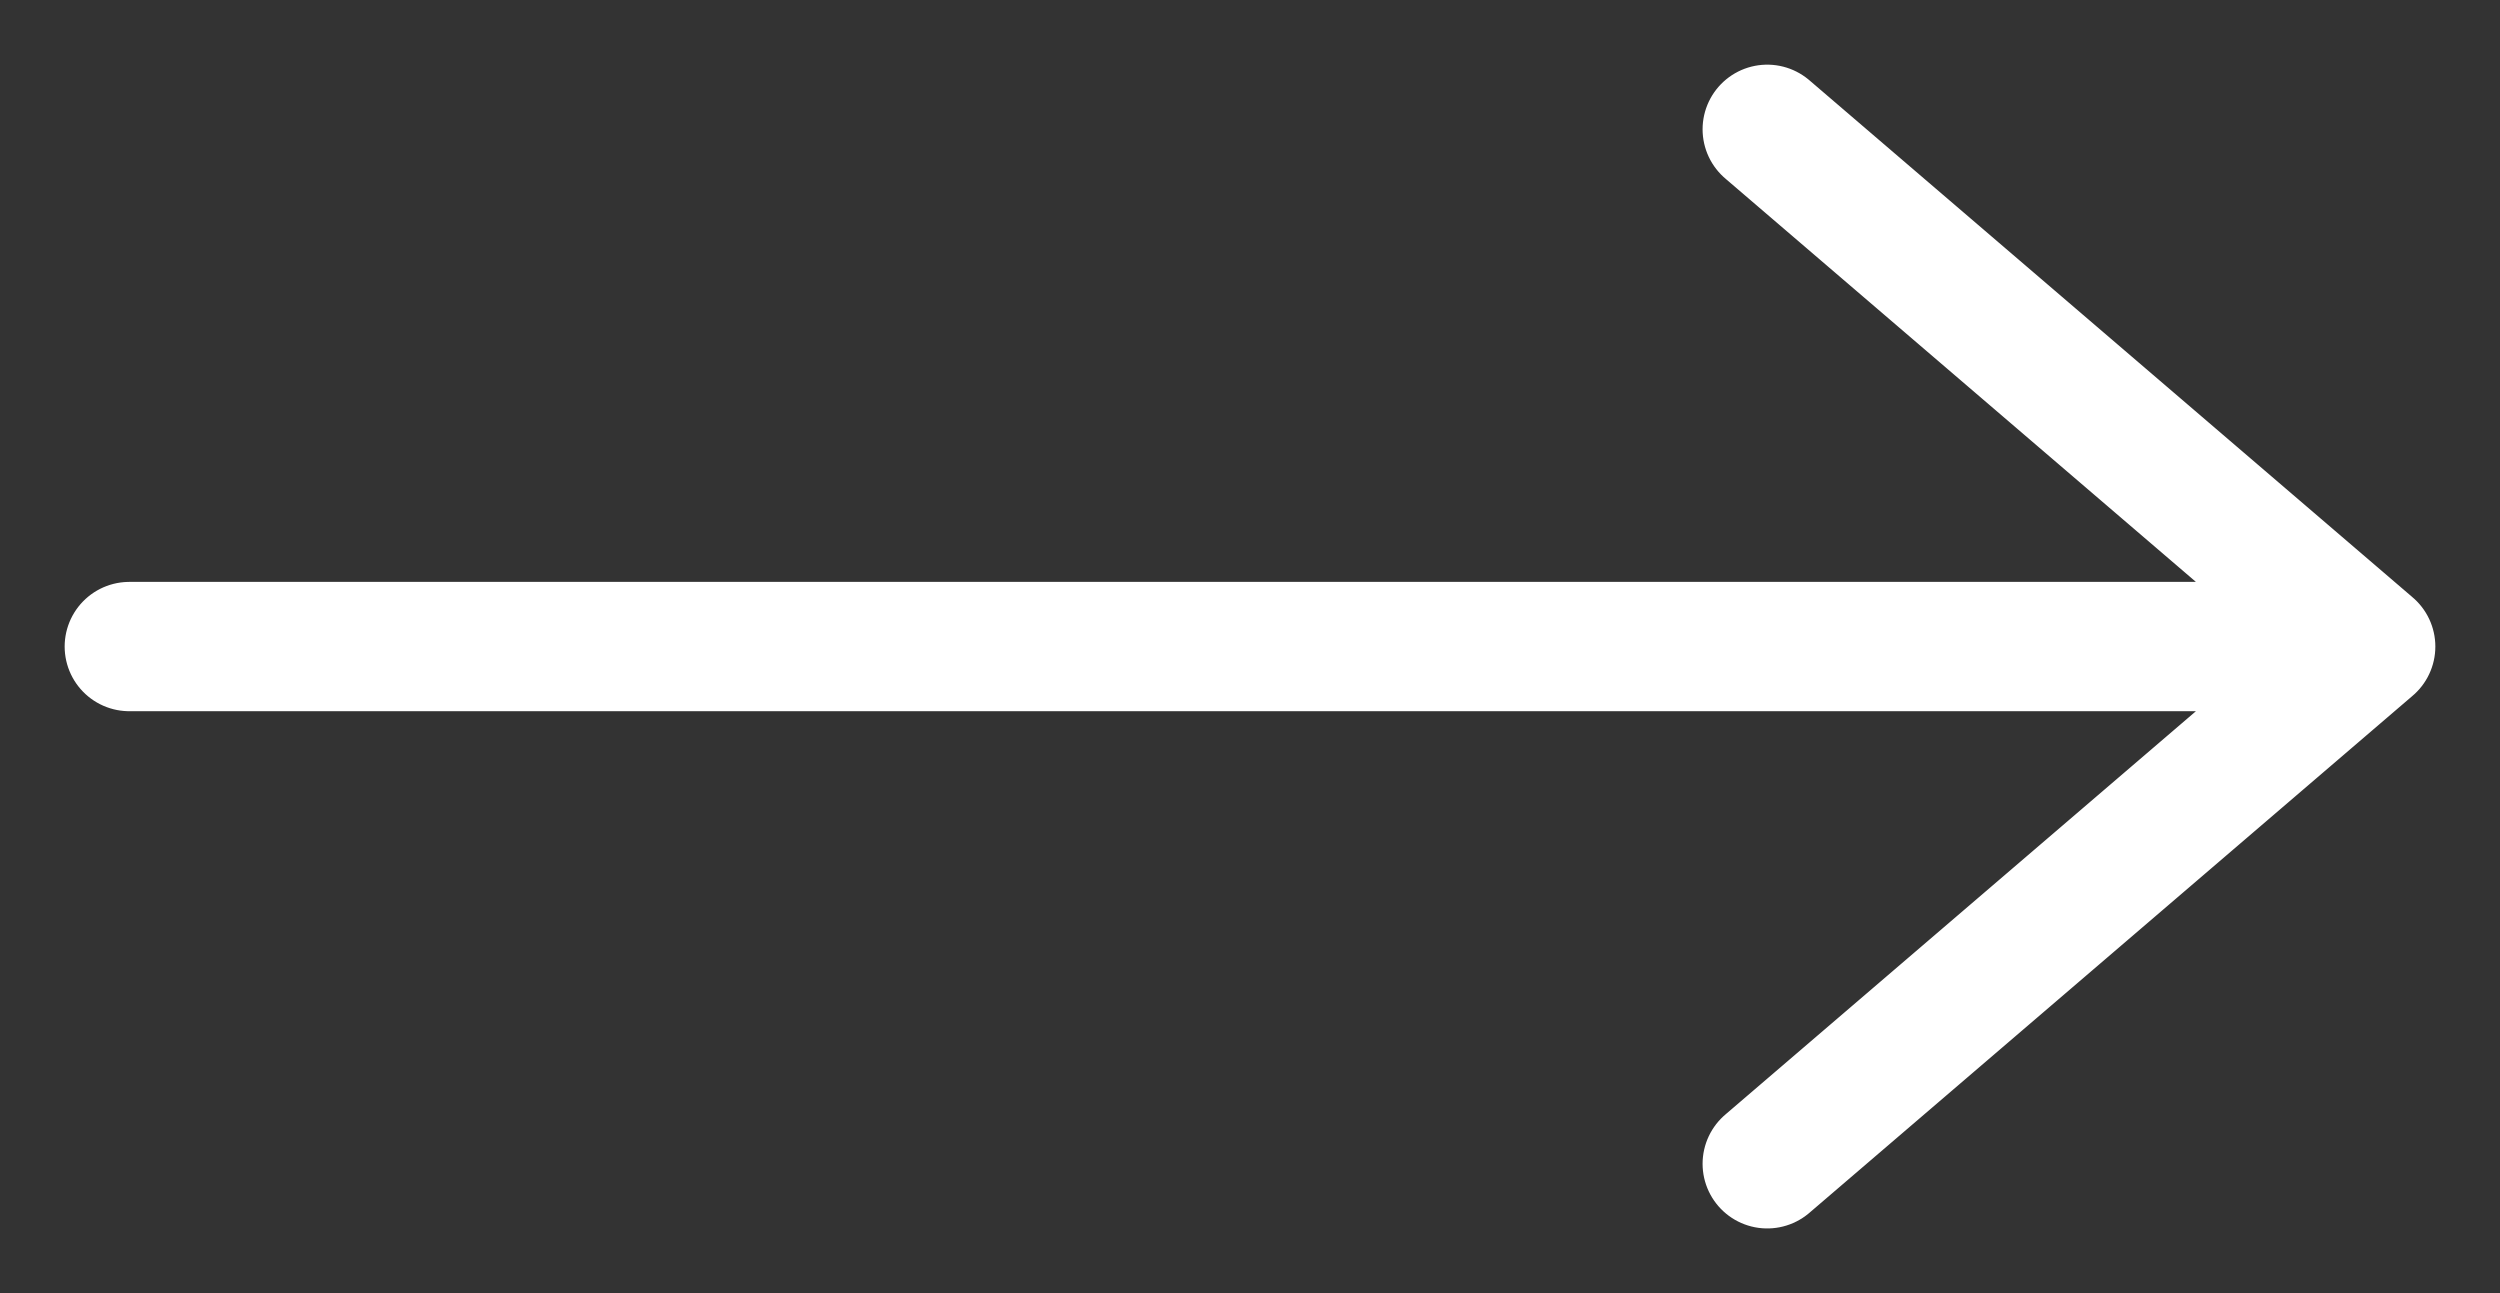
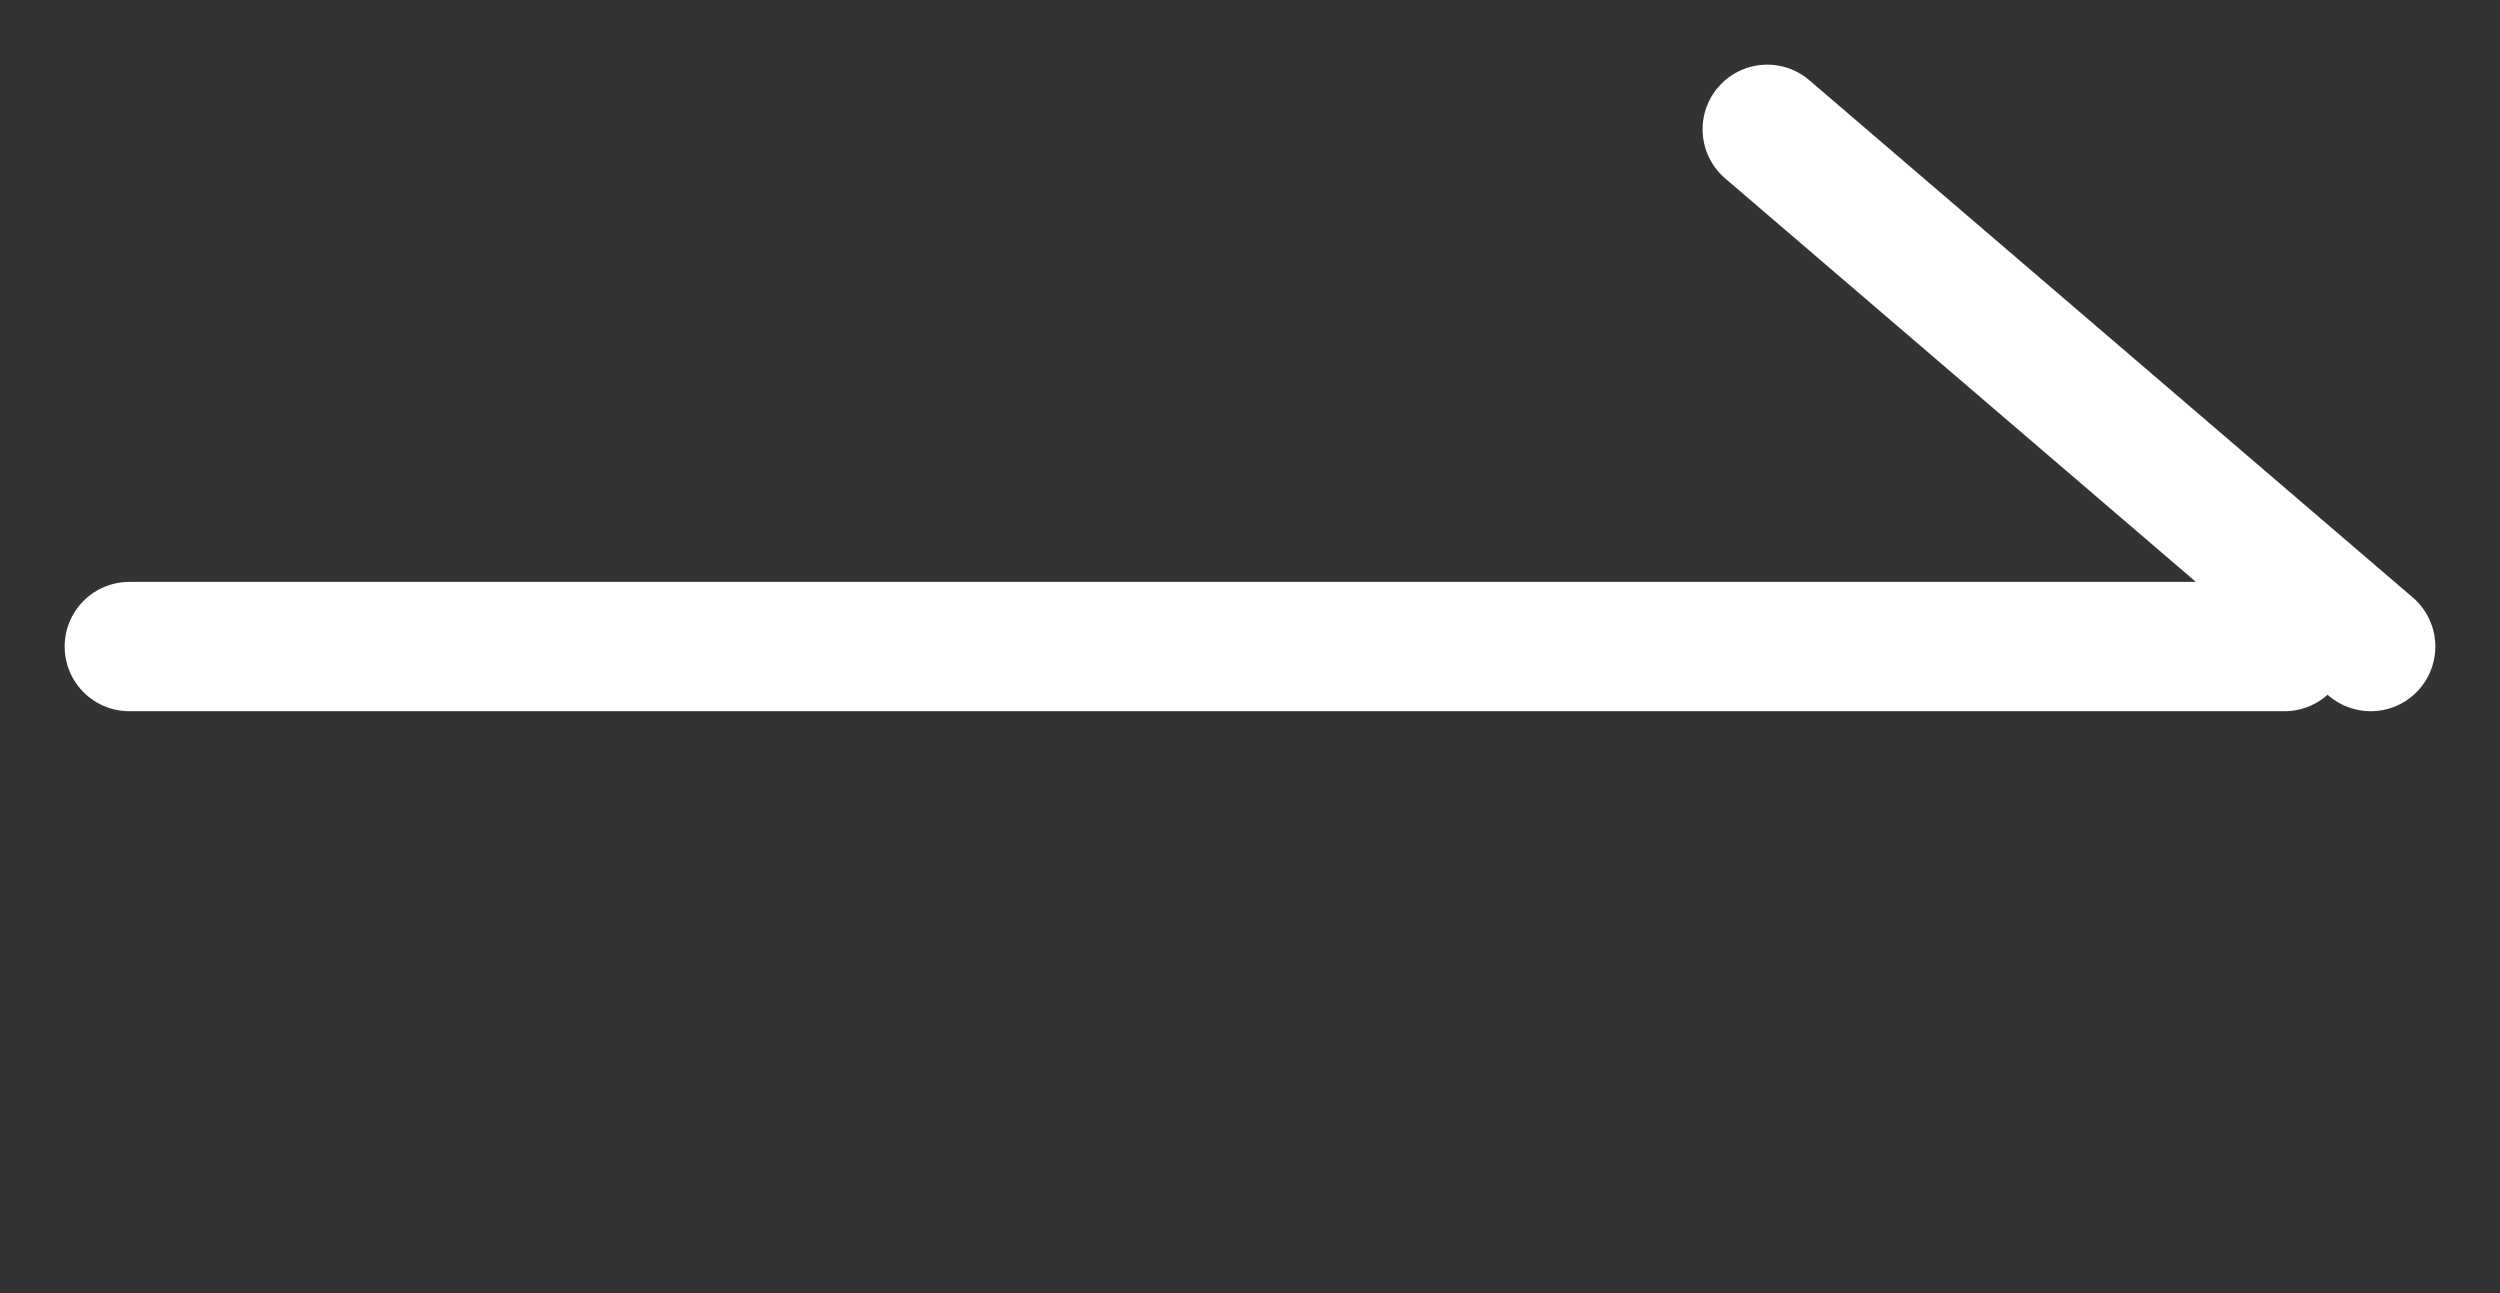
<svg xmlns="http://www.w3.org/2000/svg" width="29" height="15" viewBox="0 0 29 15">
  <rect x="0" y="0" width="29" height="15" fill="#333333" stroke="none" />
  <g fill="none" fill-rule="evenodd" stroke="#FFF" stroke-linecap="round" stroke-width="1.5">
-     <path d="M1.5 7.5h25m-6-6 7 6m-7 6 7-6" />
+     <path d="M1.5 7.5h25m-6-6 7 6" />
  </g>
</svg>